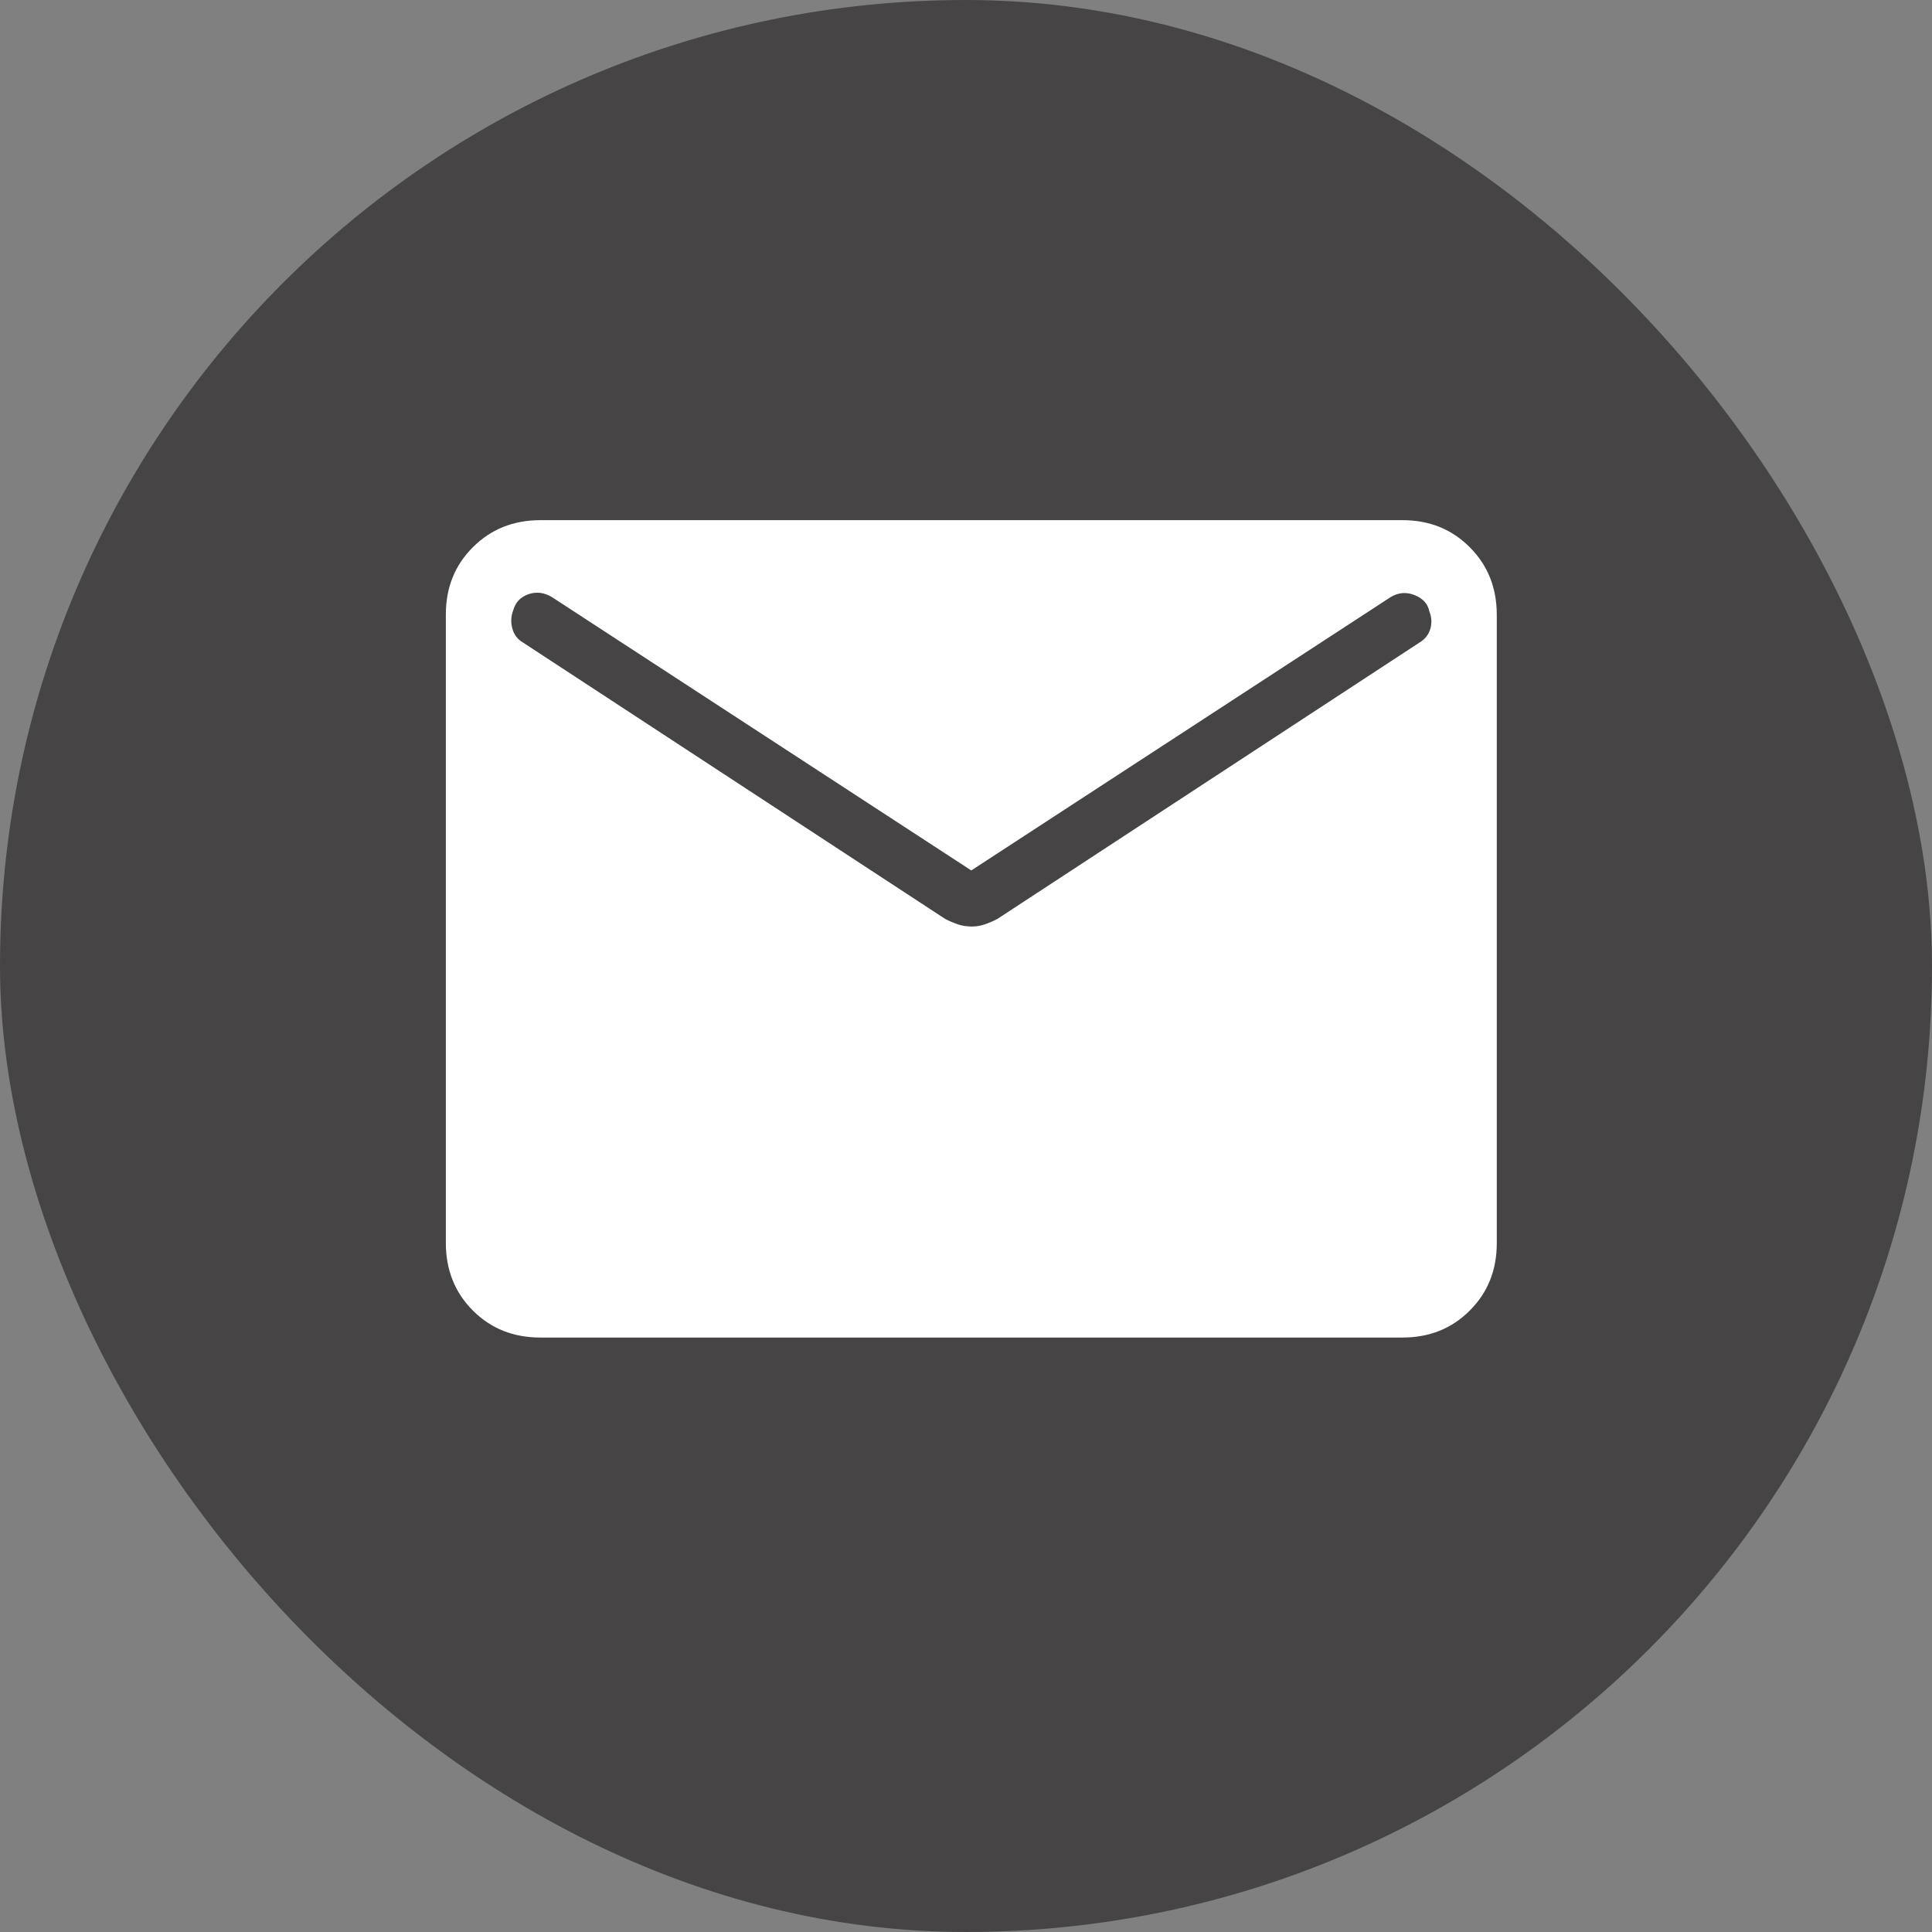
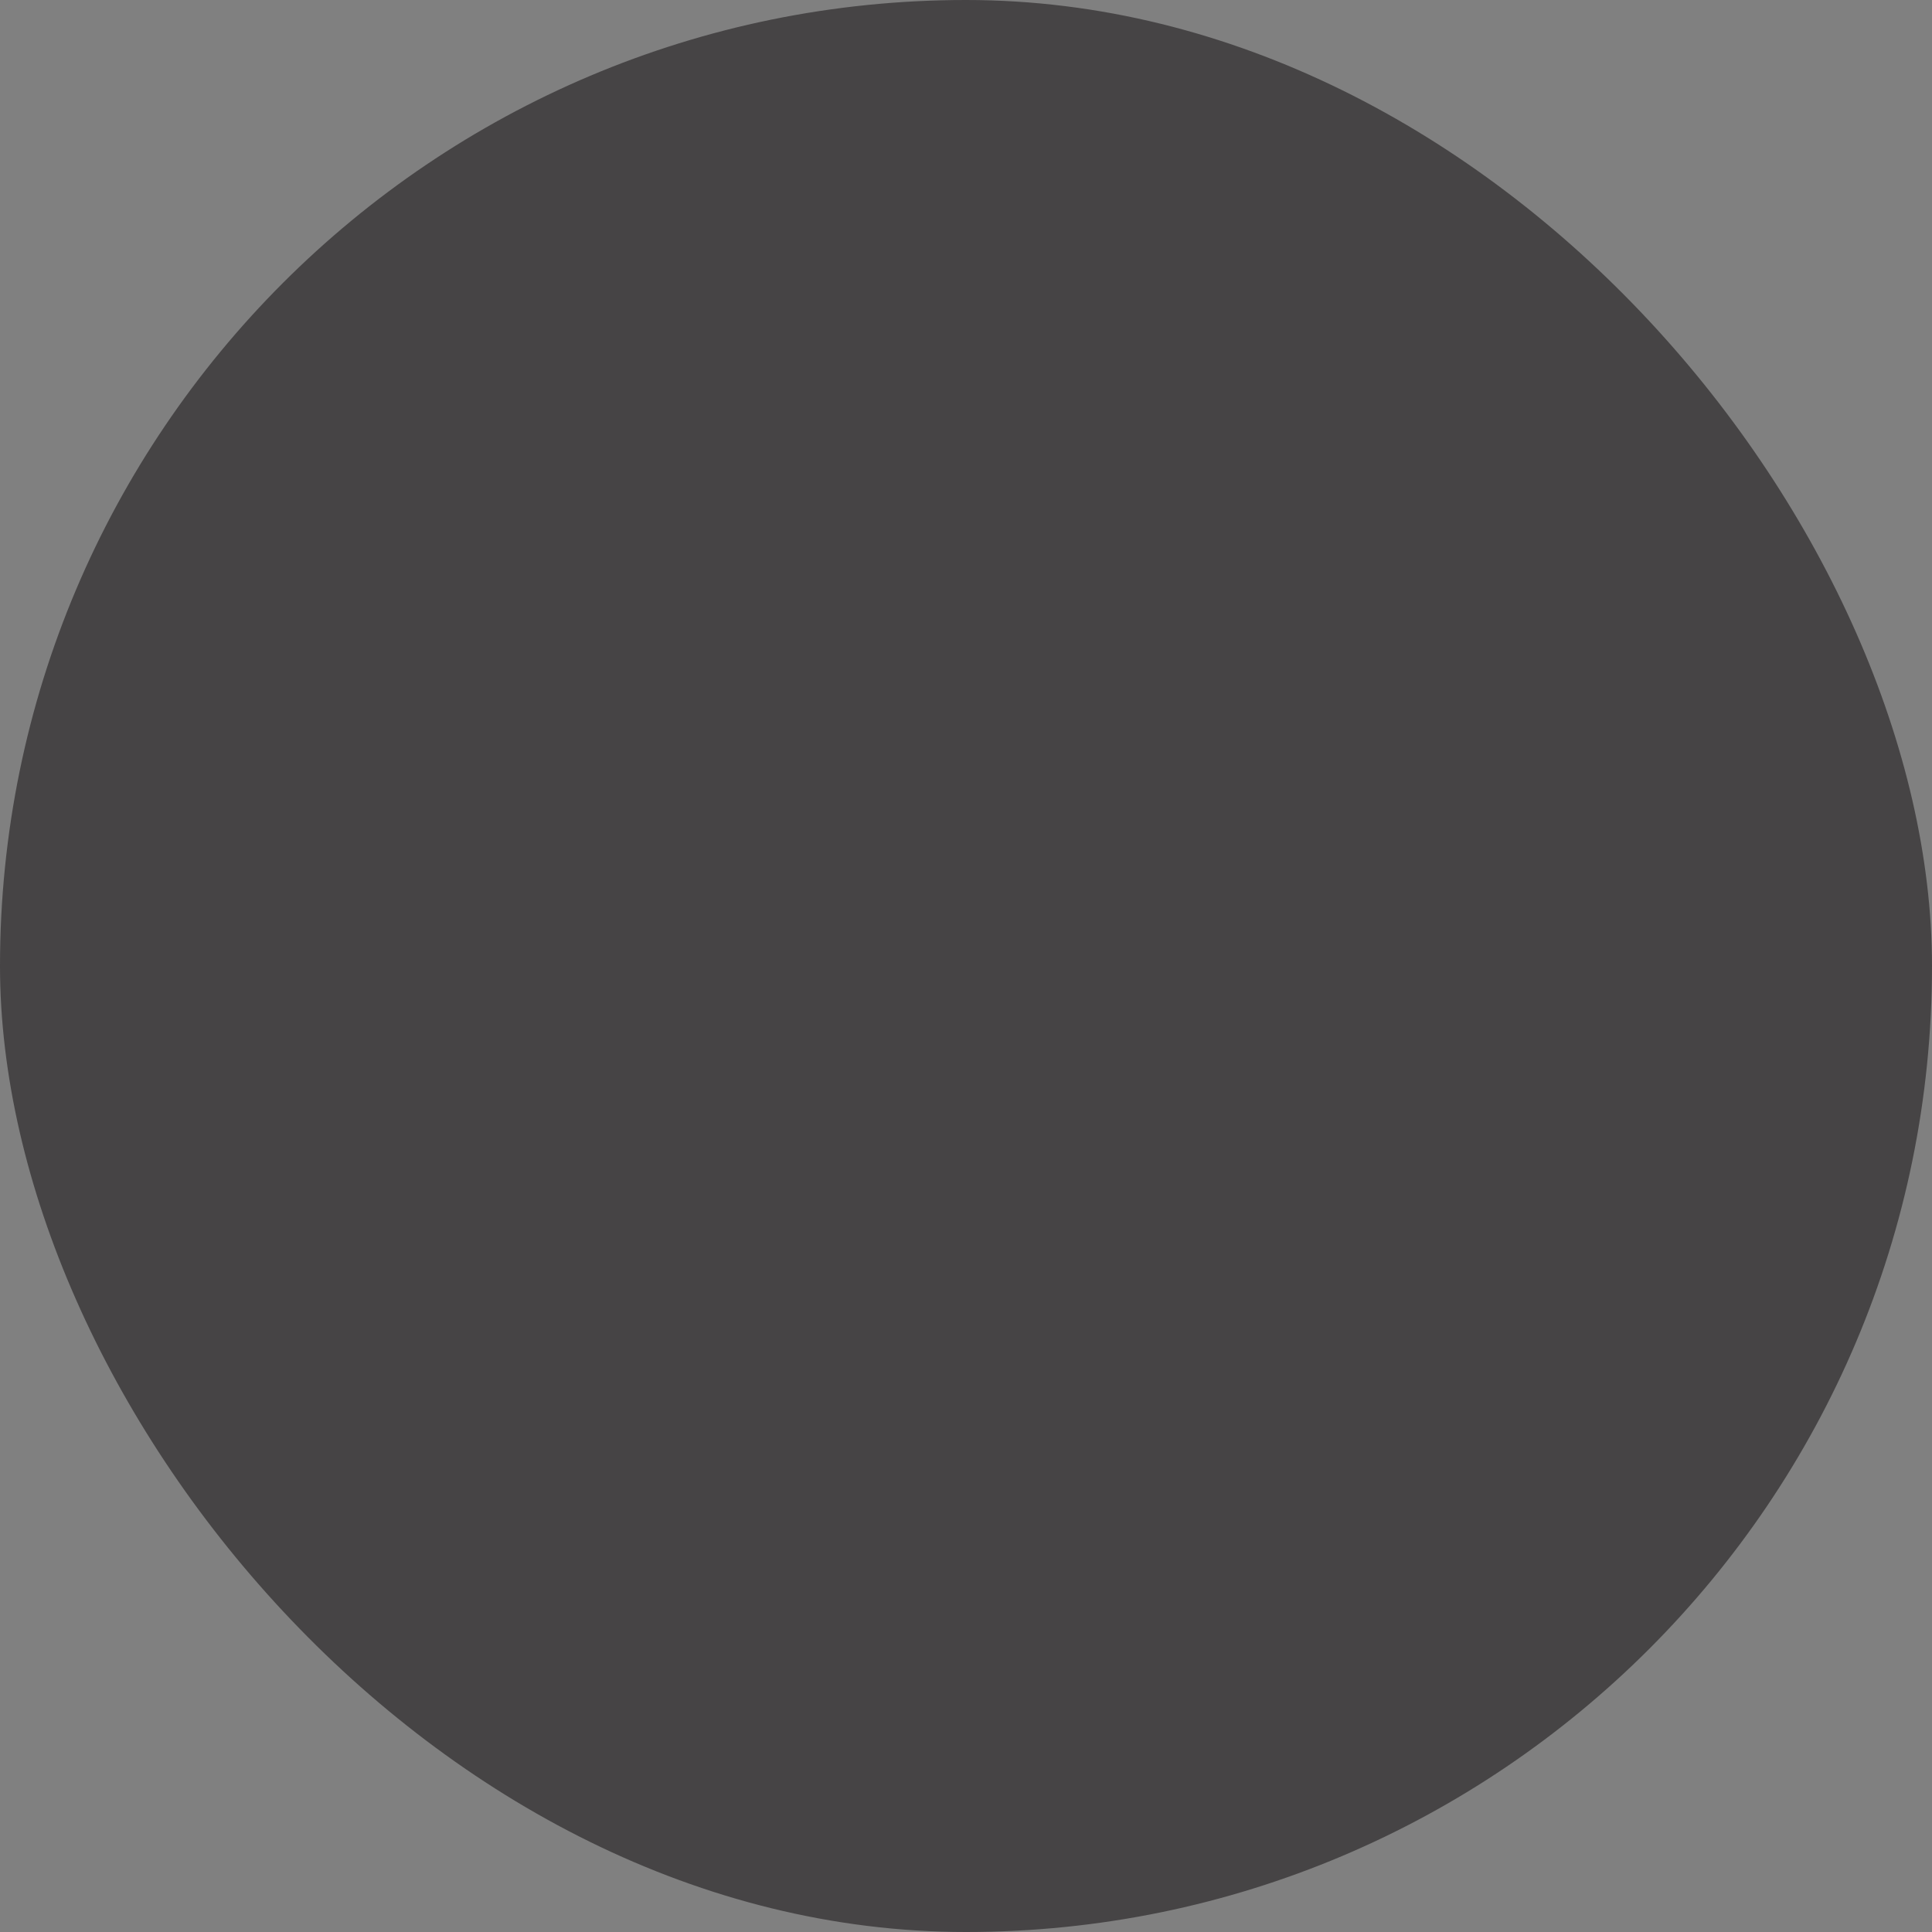
<svg xmlns="http://www.w3.org/2000/svg" width="26" height="26" viewBox="0 0 26 26" fill="none">
  <rect x="0" y="0" width="26" height="26" fill="#808080" stroke="none" />
  <rect width="26" height="26" rx="13" fill="#464445" />
  <g clip-path="url(#clip0_1155_978)">
-     <path d="M7.27 18C6.908 18 6.606 17.879 6.364 17.637C6.122 17.395 6.001 17.093 6 16.73V8.27C6 7.908 6.121 7.606 6.364 7.364C6.606 7.122 6.908 7.001 7.269 7H18.874C19.235 7 19.537 7.121 19.779 7.364C20.021 7.606 20.142 7.908 20.143 8.27V16.731C20.143 17.093 20.022 17.395 19.779 17.637C19.537 17.88 19.235 18 18.874 18H7.27ZM13.071 12.469C13.137 12.469 13.198 12.459 13.255 12.439C13.312 12.419 13.368 12.395 13.423 12.366L19.103 8.647C19.178 8.602 19.226 8.54 19.249 8.462C19.271 8.384 19.267 8.306 19.236 8.229C19.216 8.128 19.15 8.054 19.038 8.009C18.927 7.964 18.818 7.973 18.714 8.036L13.071 11.714L7.43 8.037C7.325 7.973 7.219 7.96 7.113 7.996C7.006 8.033 6.937 8.105 6.907 8.213C6.876 8.294 6.872 8.376 6.895 8.459C6.917 8.542 6.966 8.605 7.04 8.648L12.719 12.366C12.775 12.395 12.831 12.419 12.888 12.439C12.945 12.458 13.006 12.468 13.071 12.468" fill="white" />
-   </g>
+     </g>
  <defs>
    <clipPath id="clip0_1155_978">
      <rect width="24" height="24" fill="white" transform="translate(1 0.72)" />
    </clipPath>
  </defs>
</svg>